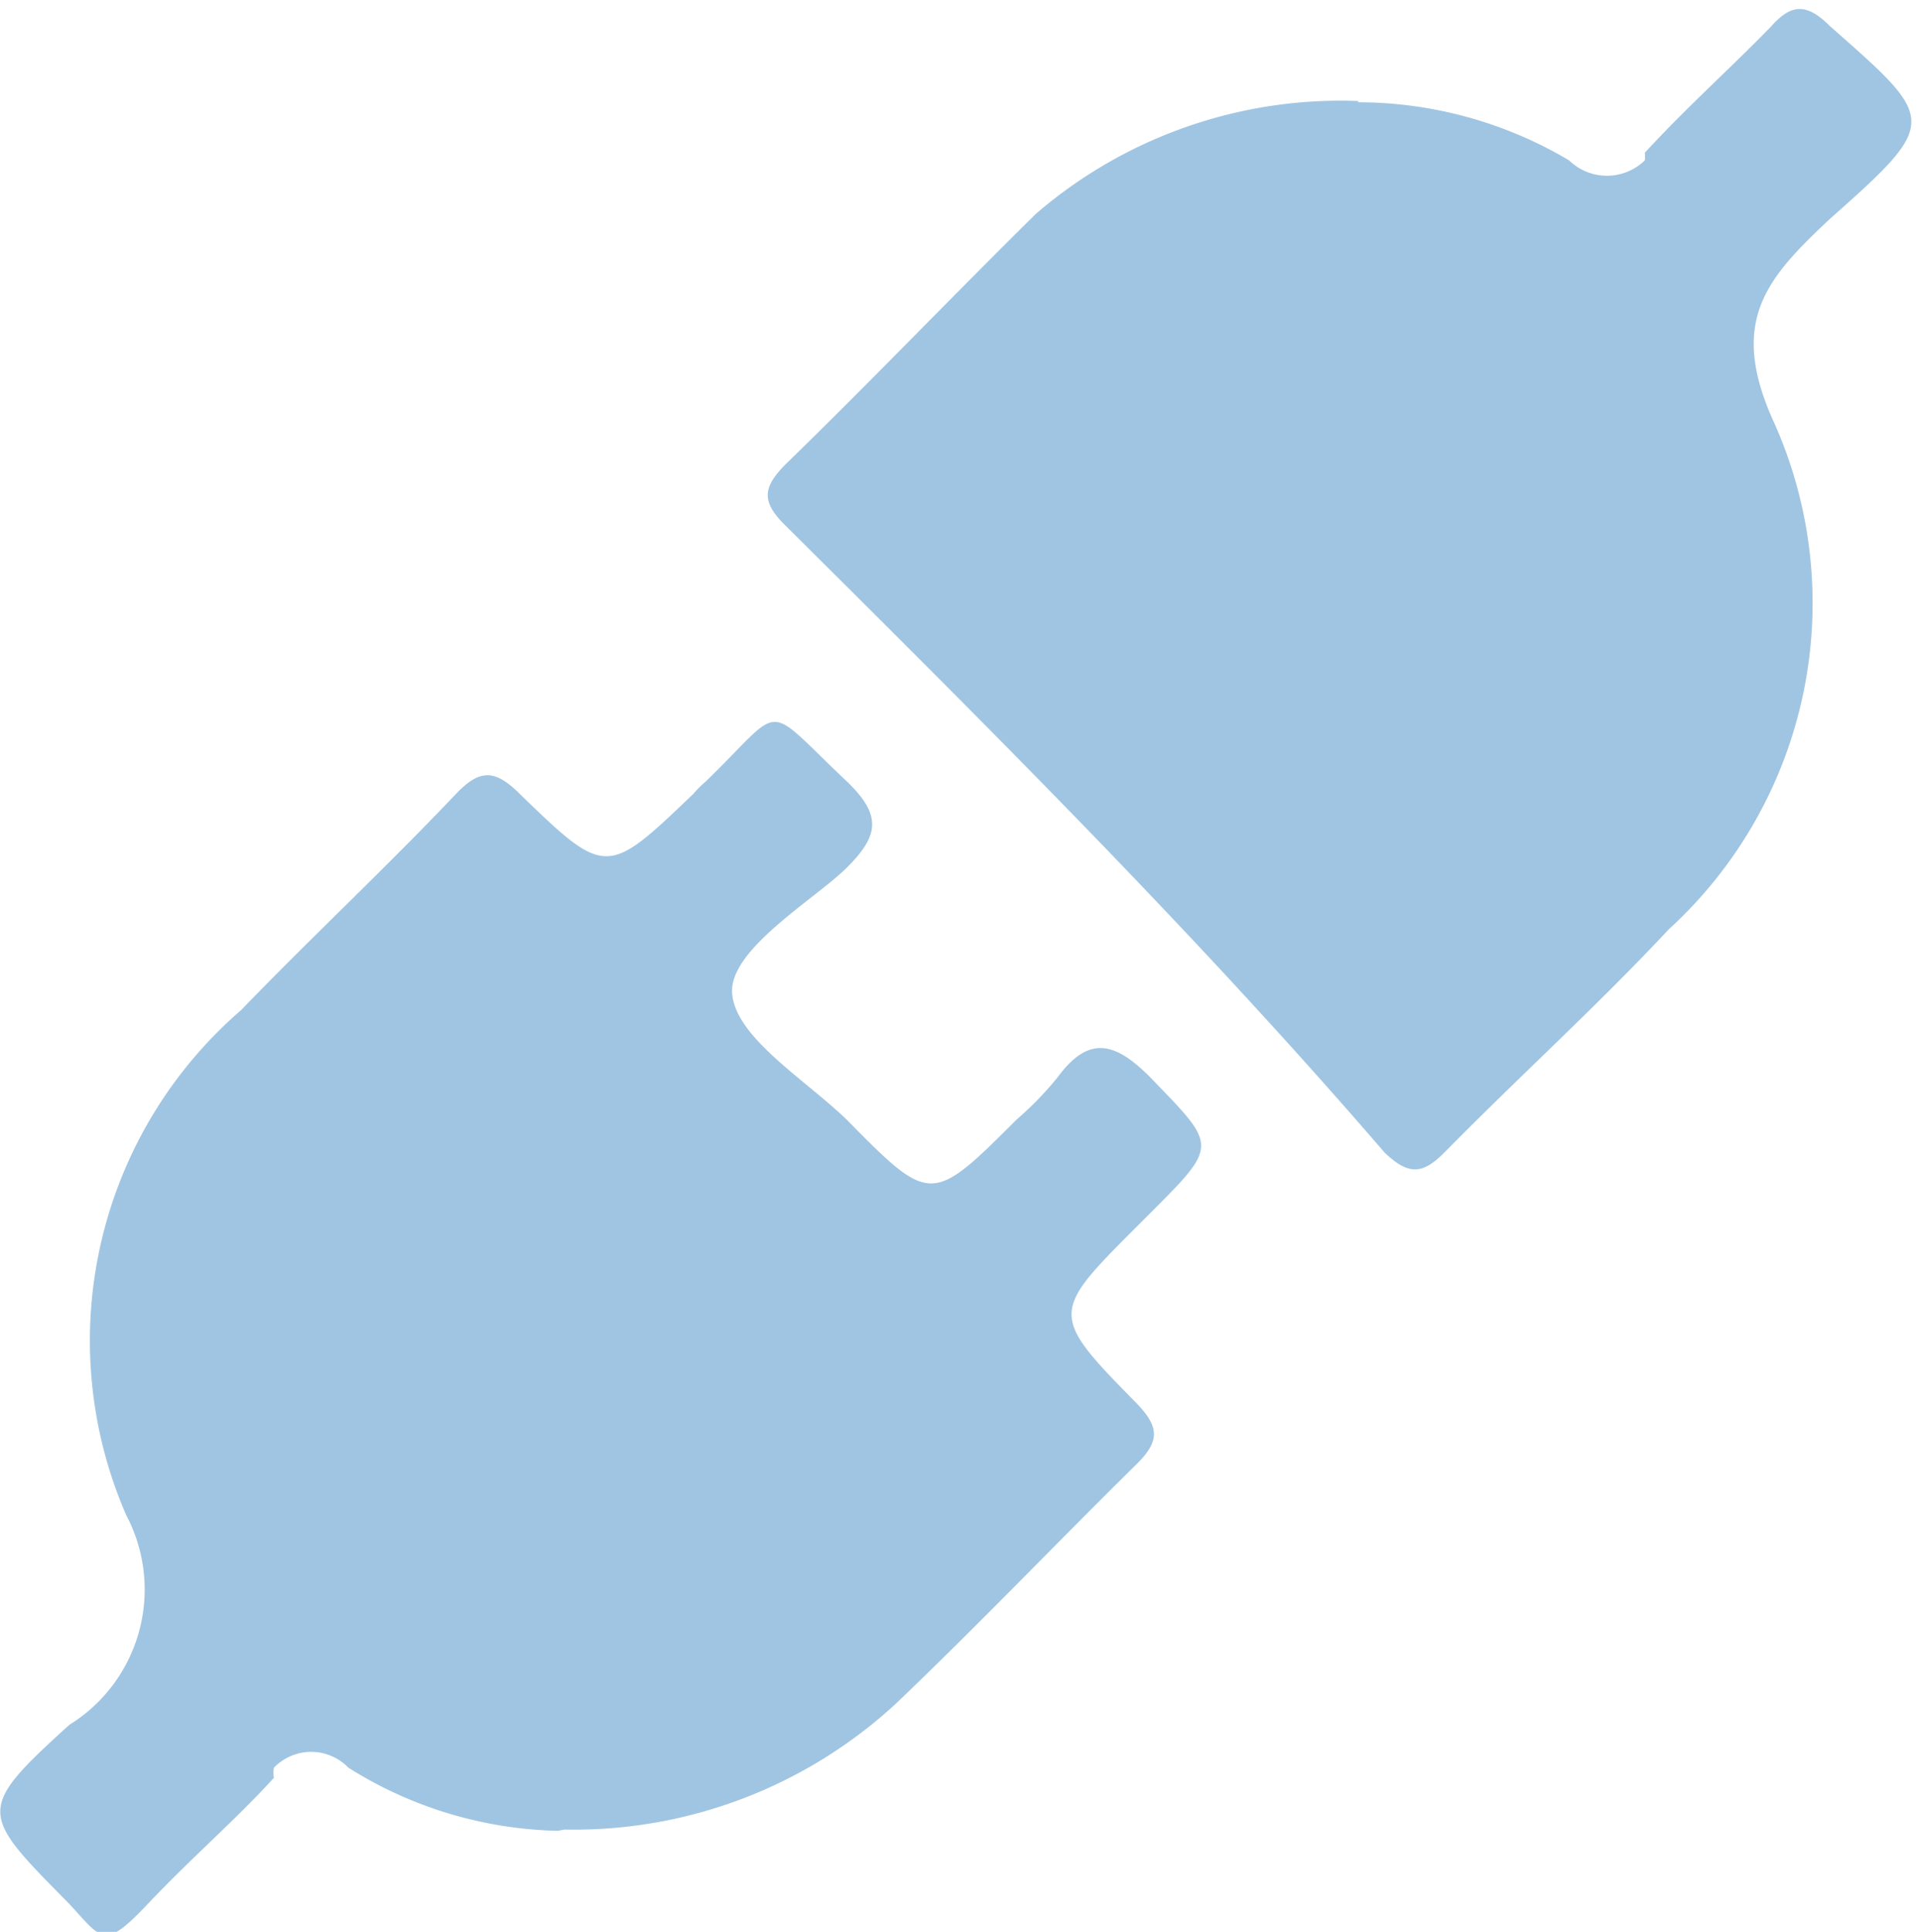
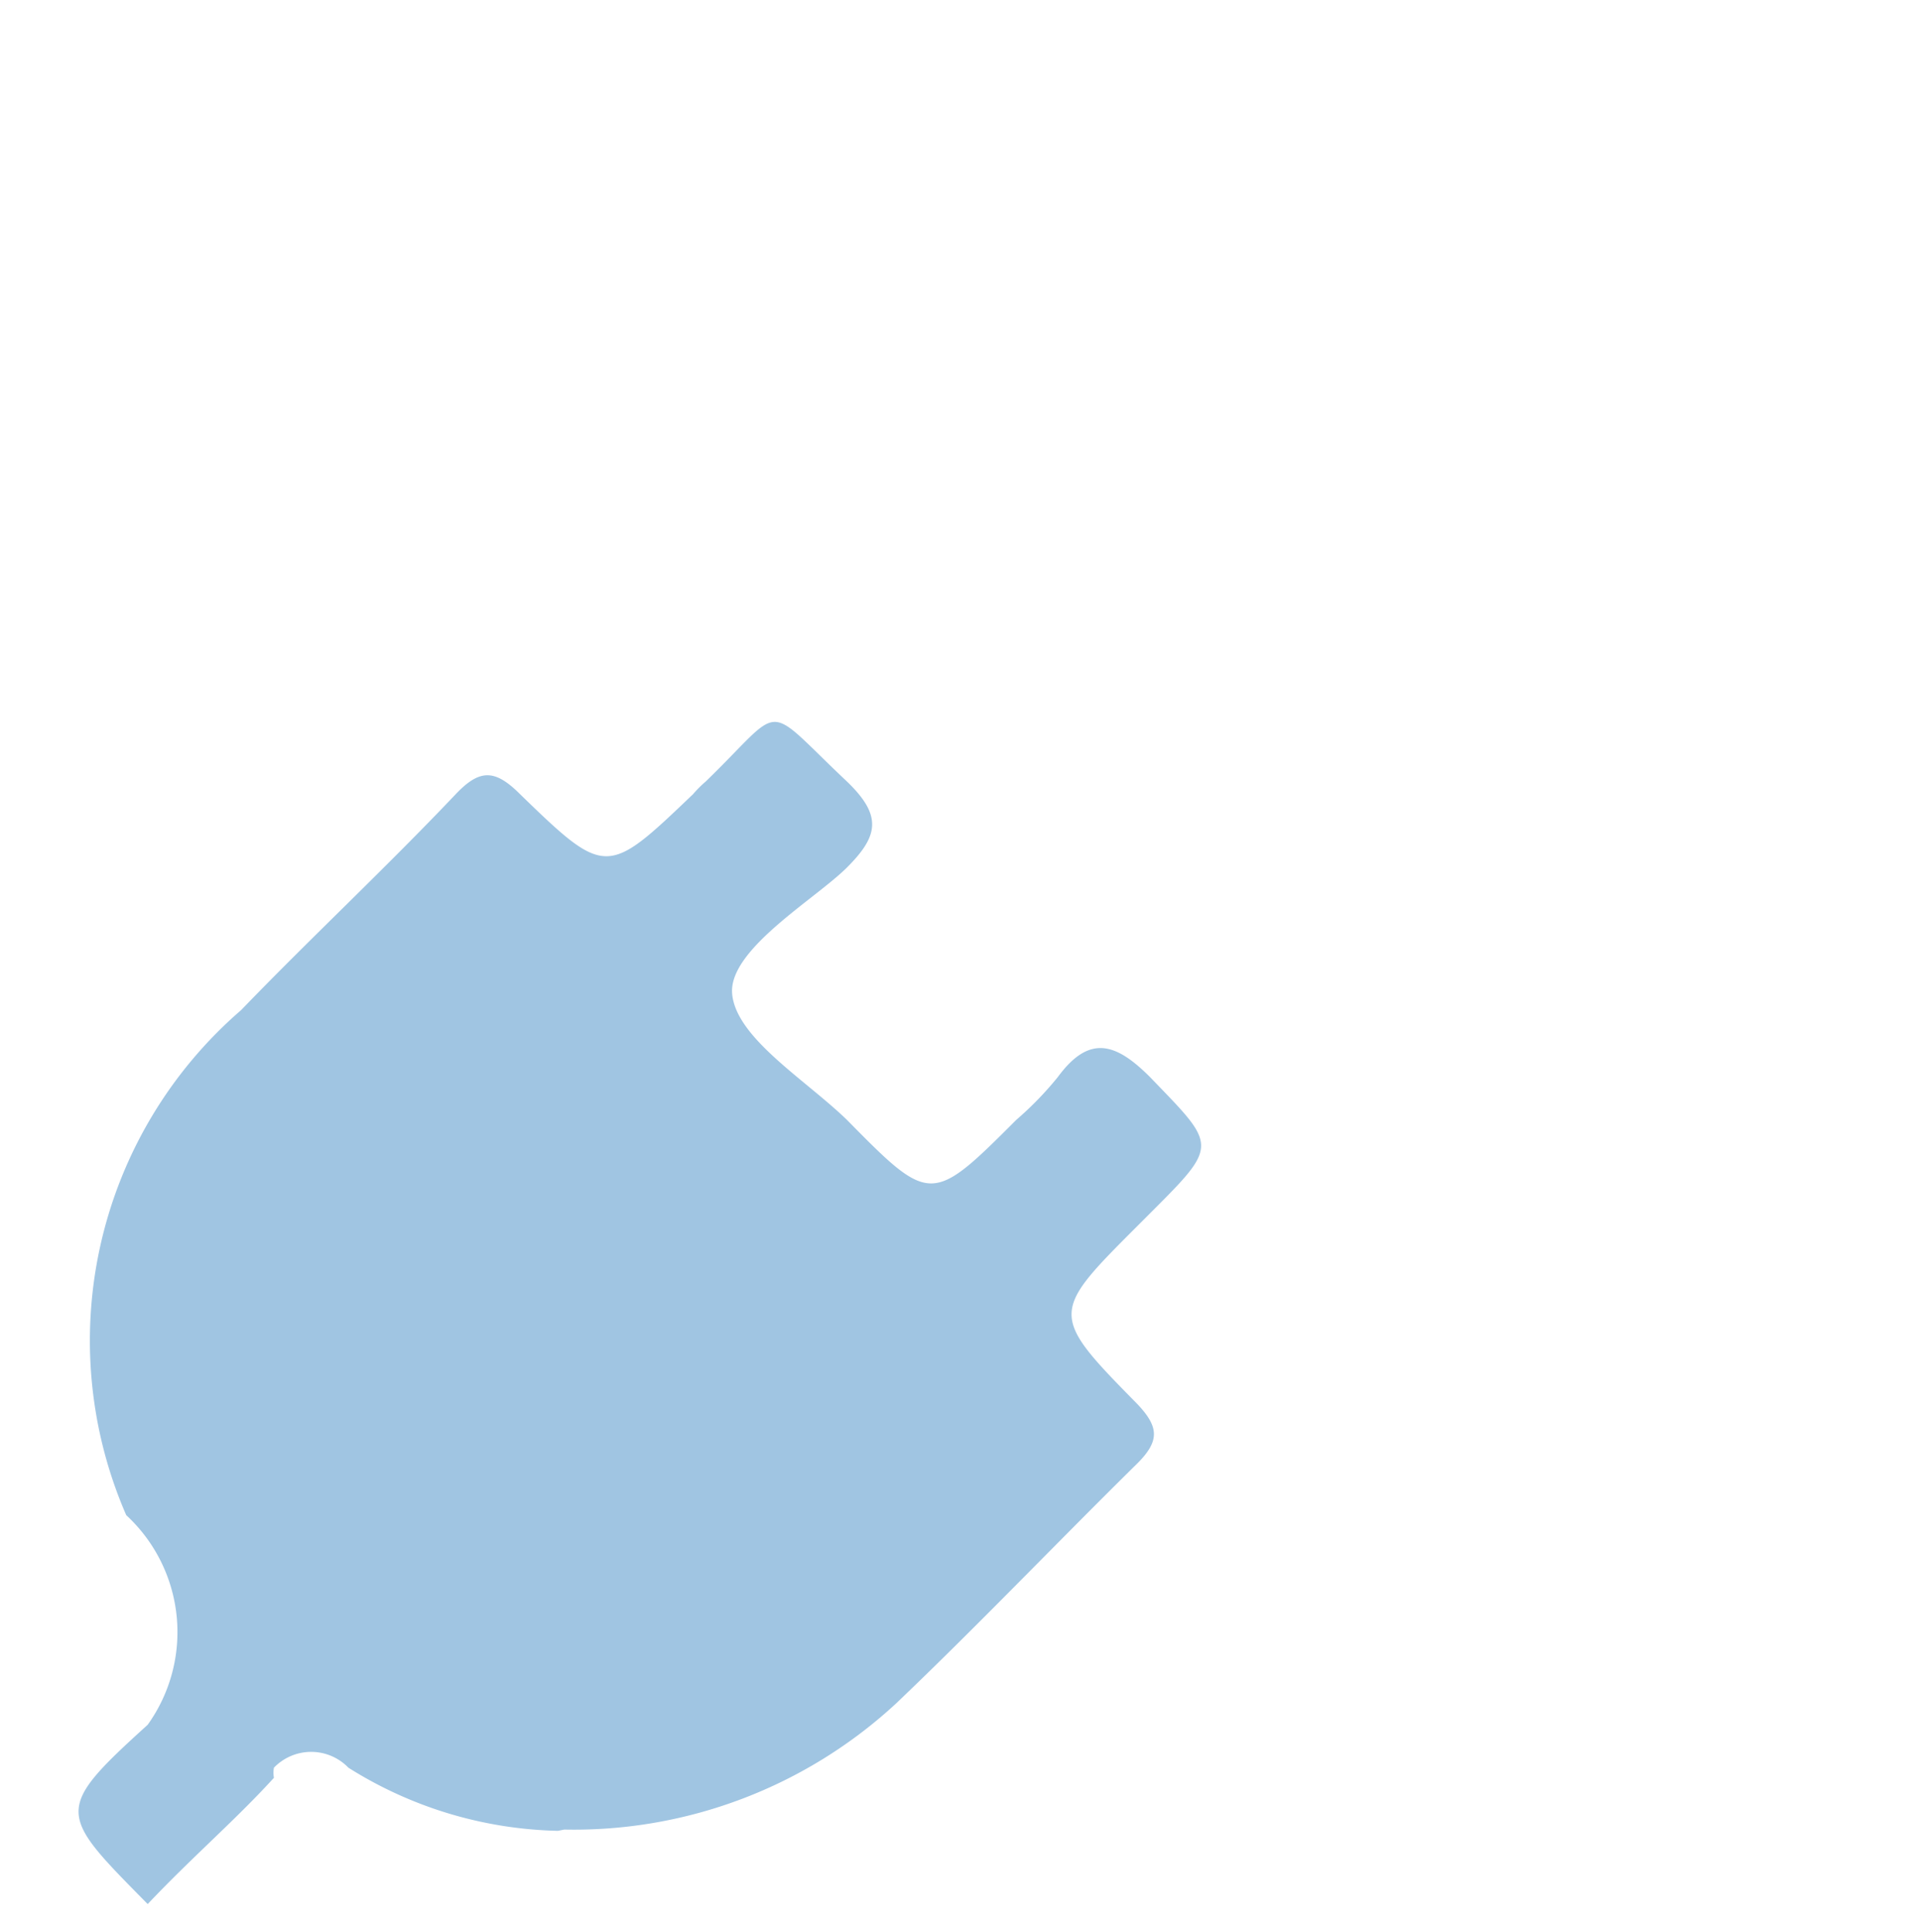
<svg xmlns="http://www.w3.org/2000/svg" id="图层_1" data-name="图层 1" viewBox="0 0 15.21 15.3">
  <defs>
    <style>.cls-1{fill:#a0c5e2;}</style>
  </defs>
-   <path id="路径_12" data-name="路径 12" class="cls-1" d="M4.42,14.5A3.24,3.24,0,0,1,2.76,14a.41.41,0,0,0-.59,0,.22.22,0,0,0,0,.08c-.3.33-.65.63-1,1s-.36.28-.62,0c-.71-.72-.75-.74,0-1.42A1.26,1.26,0,0,0,1,12a3.46,3.46,0,0,1,.91-4c.56-.58,1.15-1.13,1.7-1.71.19-.2.31-.2.51,0,.68.66.69.65,1.37,0a.94.94,0,0,1,.1-.1c.64-.62.44-.64,1.12,0,.28.27.25.43,0,.68s-.94.65-.91,1,.58.68.91,1c.66.67.67.67,1.34,0a2.65,2.65,0,0,0,.33-.34c.25-.34.46-.27.73,0,.53.55.55.53,0,1.08l-.1.1c-.69.69-.7.7,0,1.41.17.18.18.29,0,.47-.64.63-1.26,1.28-1.91,1.9a3.76,3.76,0,0,1-2.63,1" />
-   <path id="路径_13" data-name="路径 13" class="cls-1" d="M10.76.81a3.28,3.28,0,0,1,1.67.46.43.43,0,0,0,.6,0,.21.21,0,0,0,0-.06c.33-.36.69-.68,1-1,.16-.18.28-.19.47,0,.84.74.87.75,0,1.52-.5.47-.82.81-.44,1.63a3.5,3.5,0,0,1-.84,4c-.57.61-1.19,1.17-1.78,1.77-.17.17-.28.18-.47,0C9.47,7.39,7.84,5.77,6.21,4.15c-.19-.19-.15-.3,0-.46.67-.65,1.32-1.33,2-2A3.7,3.7,0,0,1,10.76.8" />
+   <path id="路径_12" data-name="路径 12" class="cls-1" d="M4.42,14.5A3.24,3.24,0,0,1,2.76,14a.41.41,0,0,0-.59,0,.22.22,0,0,0,0,.08c-.3.33-.65.63-1,1c-.71-.72-.75-.74,0-1.42A1.26,1.26,0,0,0,1,12a3.46,3.46,0,0,1,.91-4c.56-.58,1.15-1.13,1.7-1.71.19-.2.31-.2.51,0,.68.66.69.65,1.37,0a.94.94,0,0,1,.1-.1c.64-.62.44-.64,1.12,0,.28.27.25.43,0,.68s-.94.65-.91,1,.58.68.91,1c.66.67.67.67,1.34,0a2.65,2.65,0,0,0,.33-.34c.25-.34.46-.27.73,0,.53.55.55.53,0,1.08l-.1.1c-.69.69-.7.7,0,1.41.17.18.18.29,0,.47-.64.63-1.26,1.28-1.91,1.9a3.76,3.76,0,0,1-2.63,1" />
</svg>